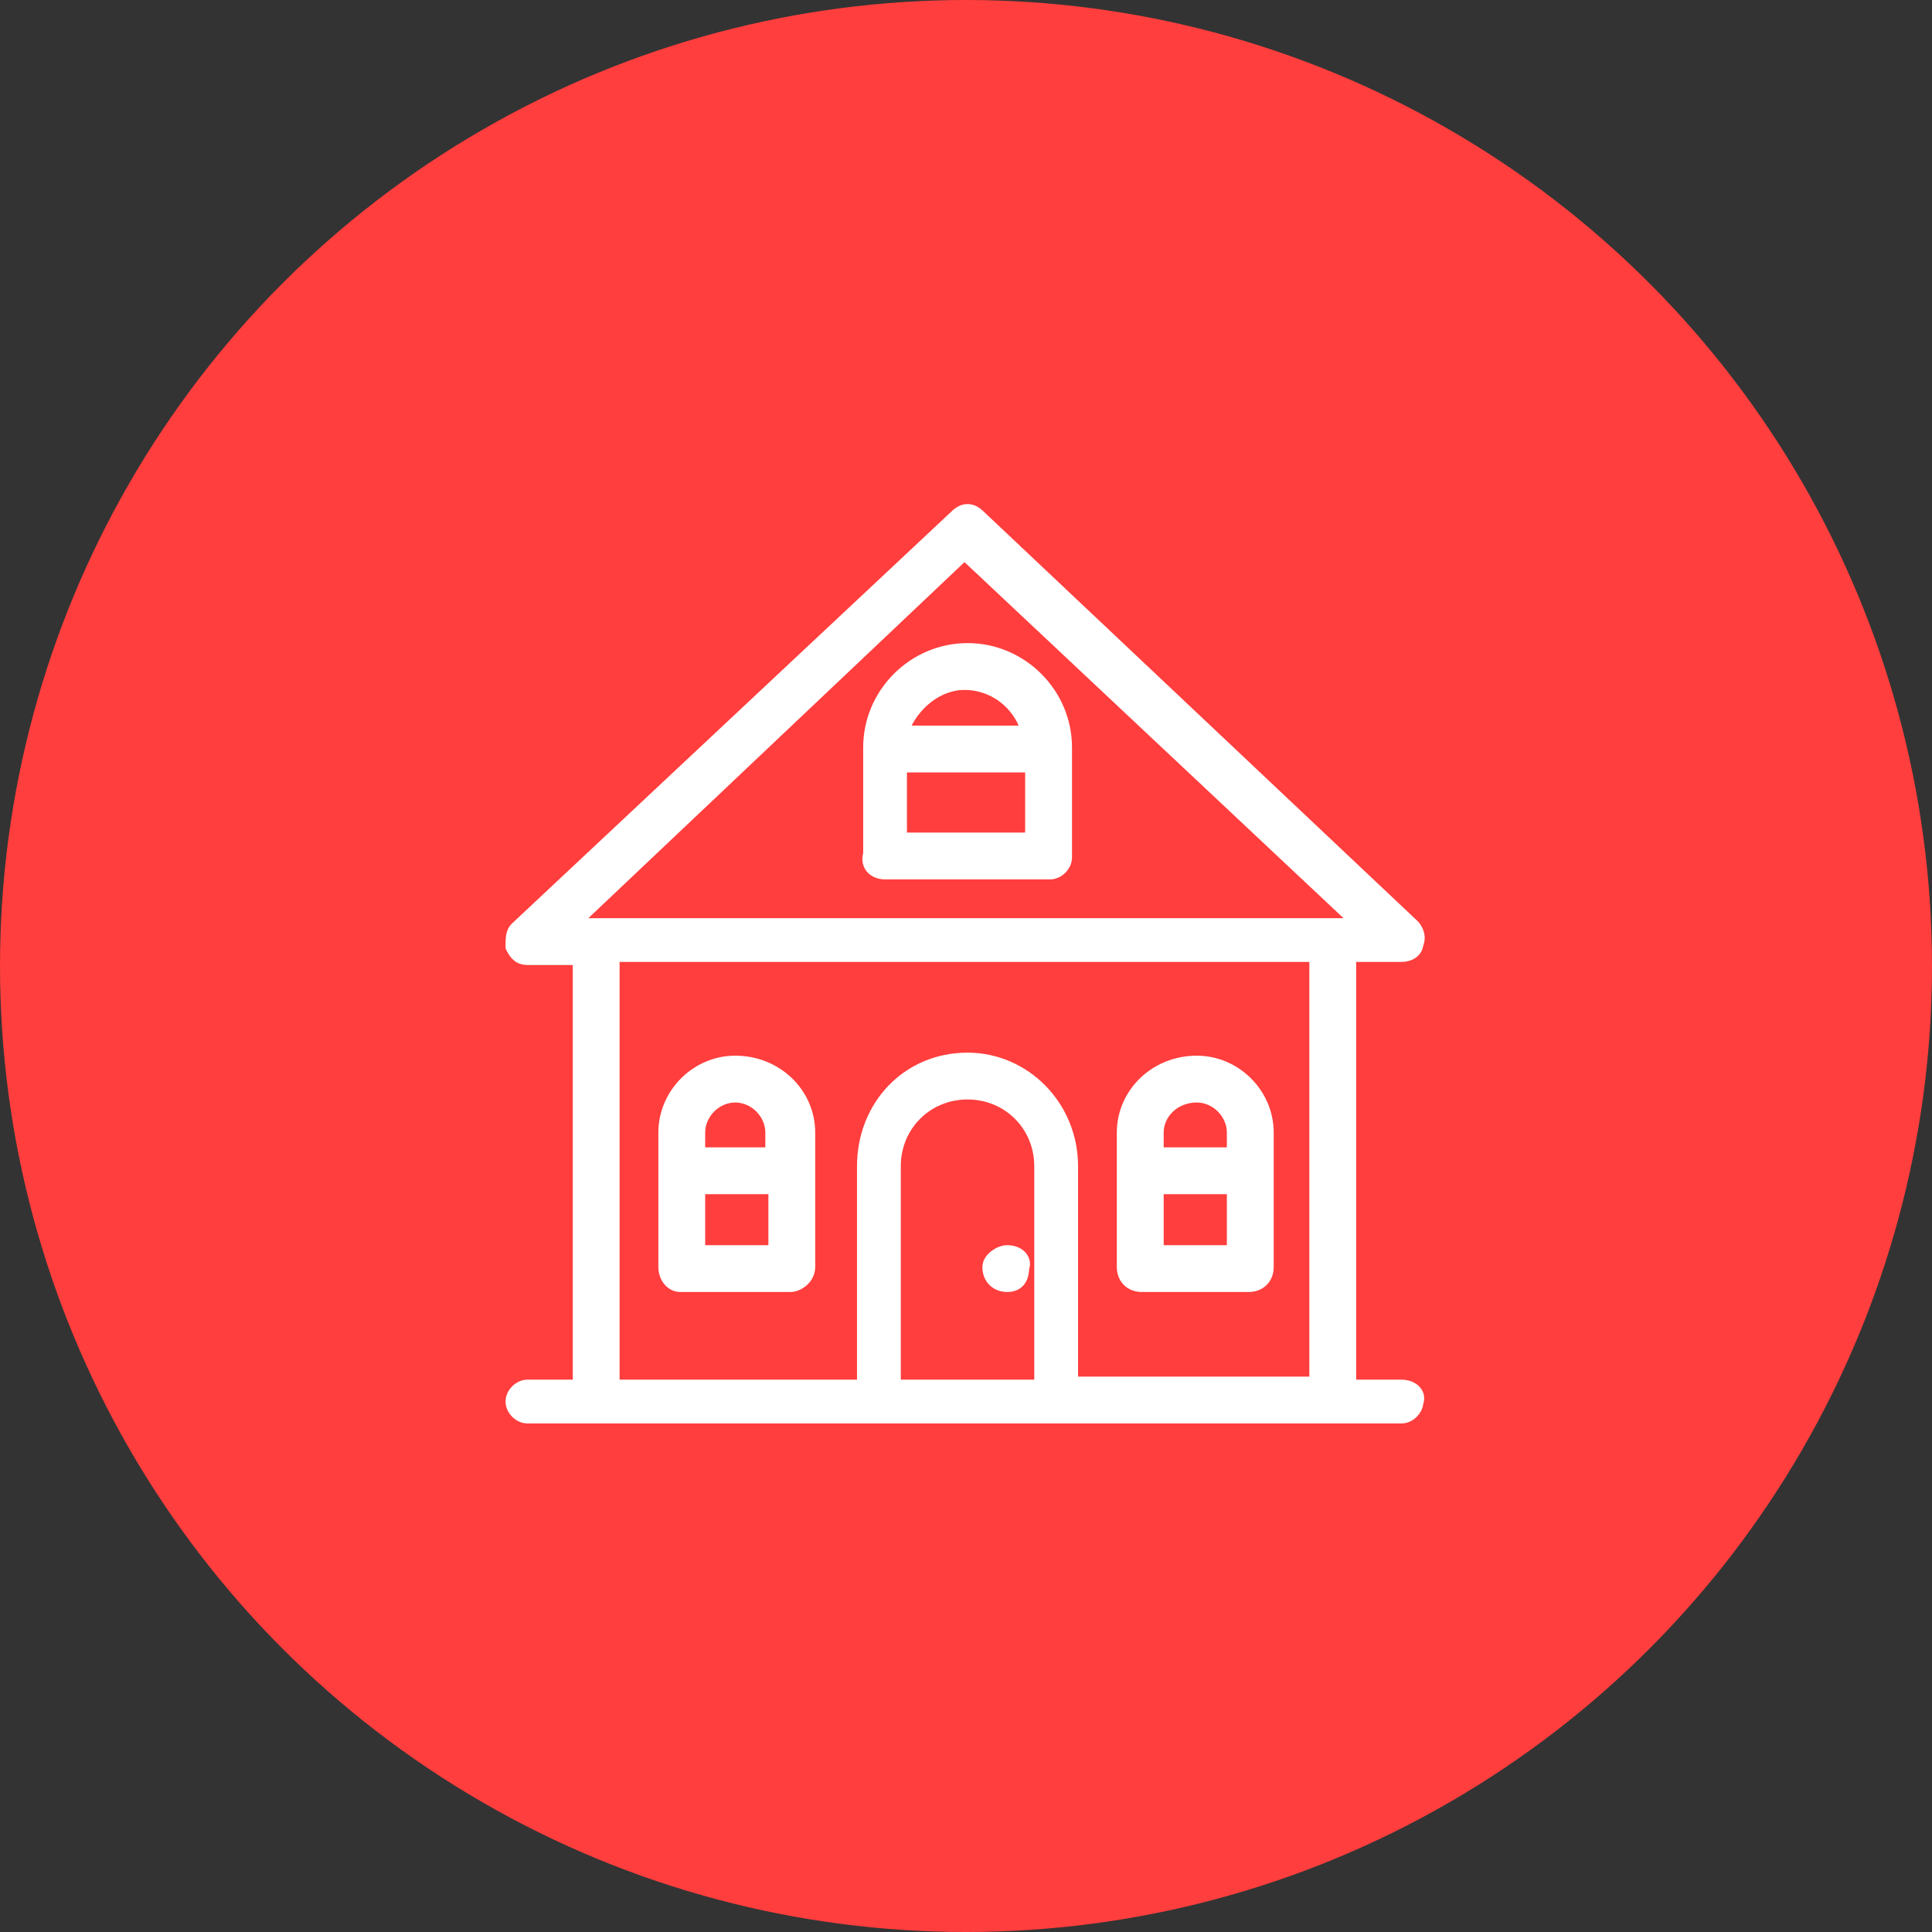
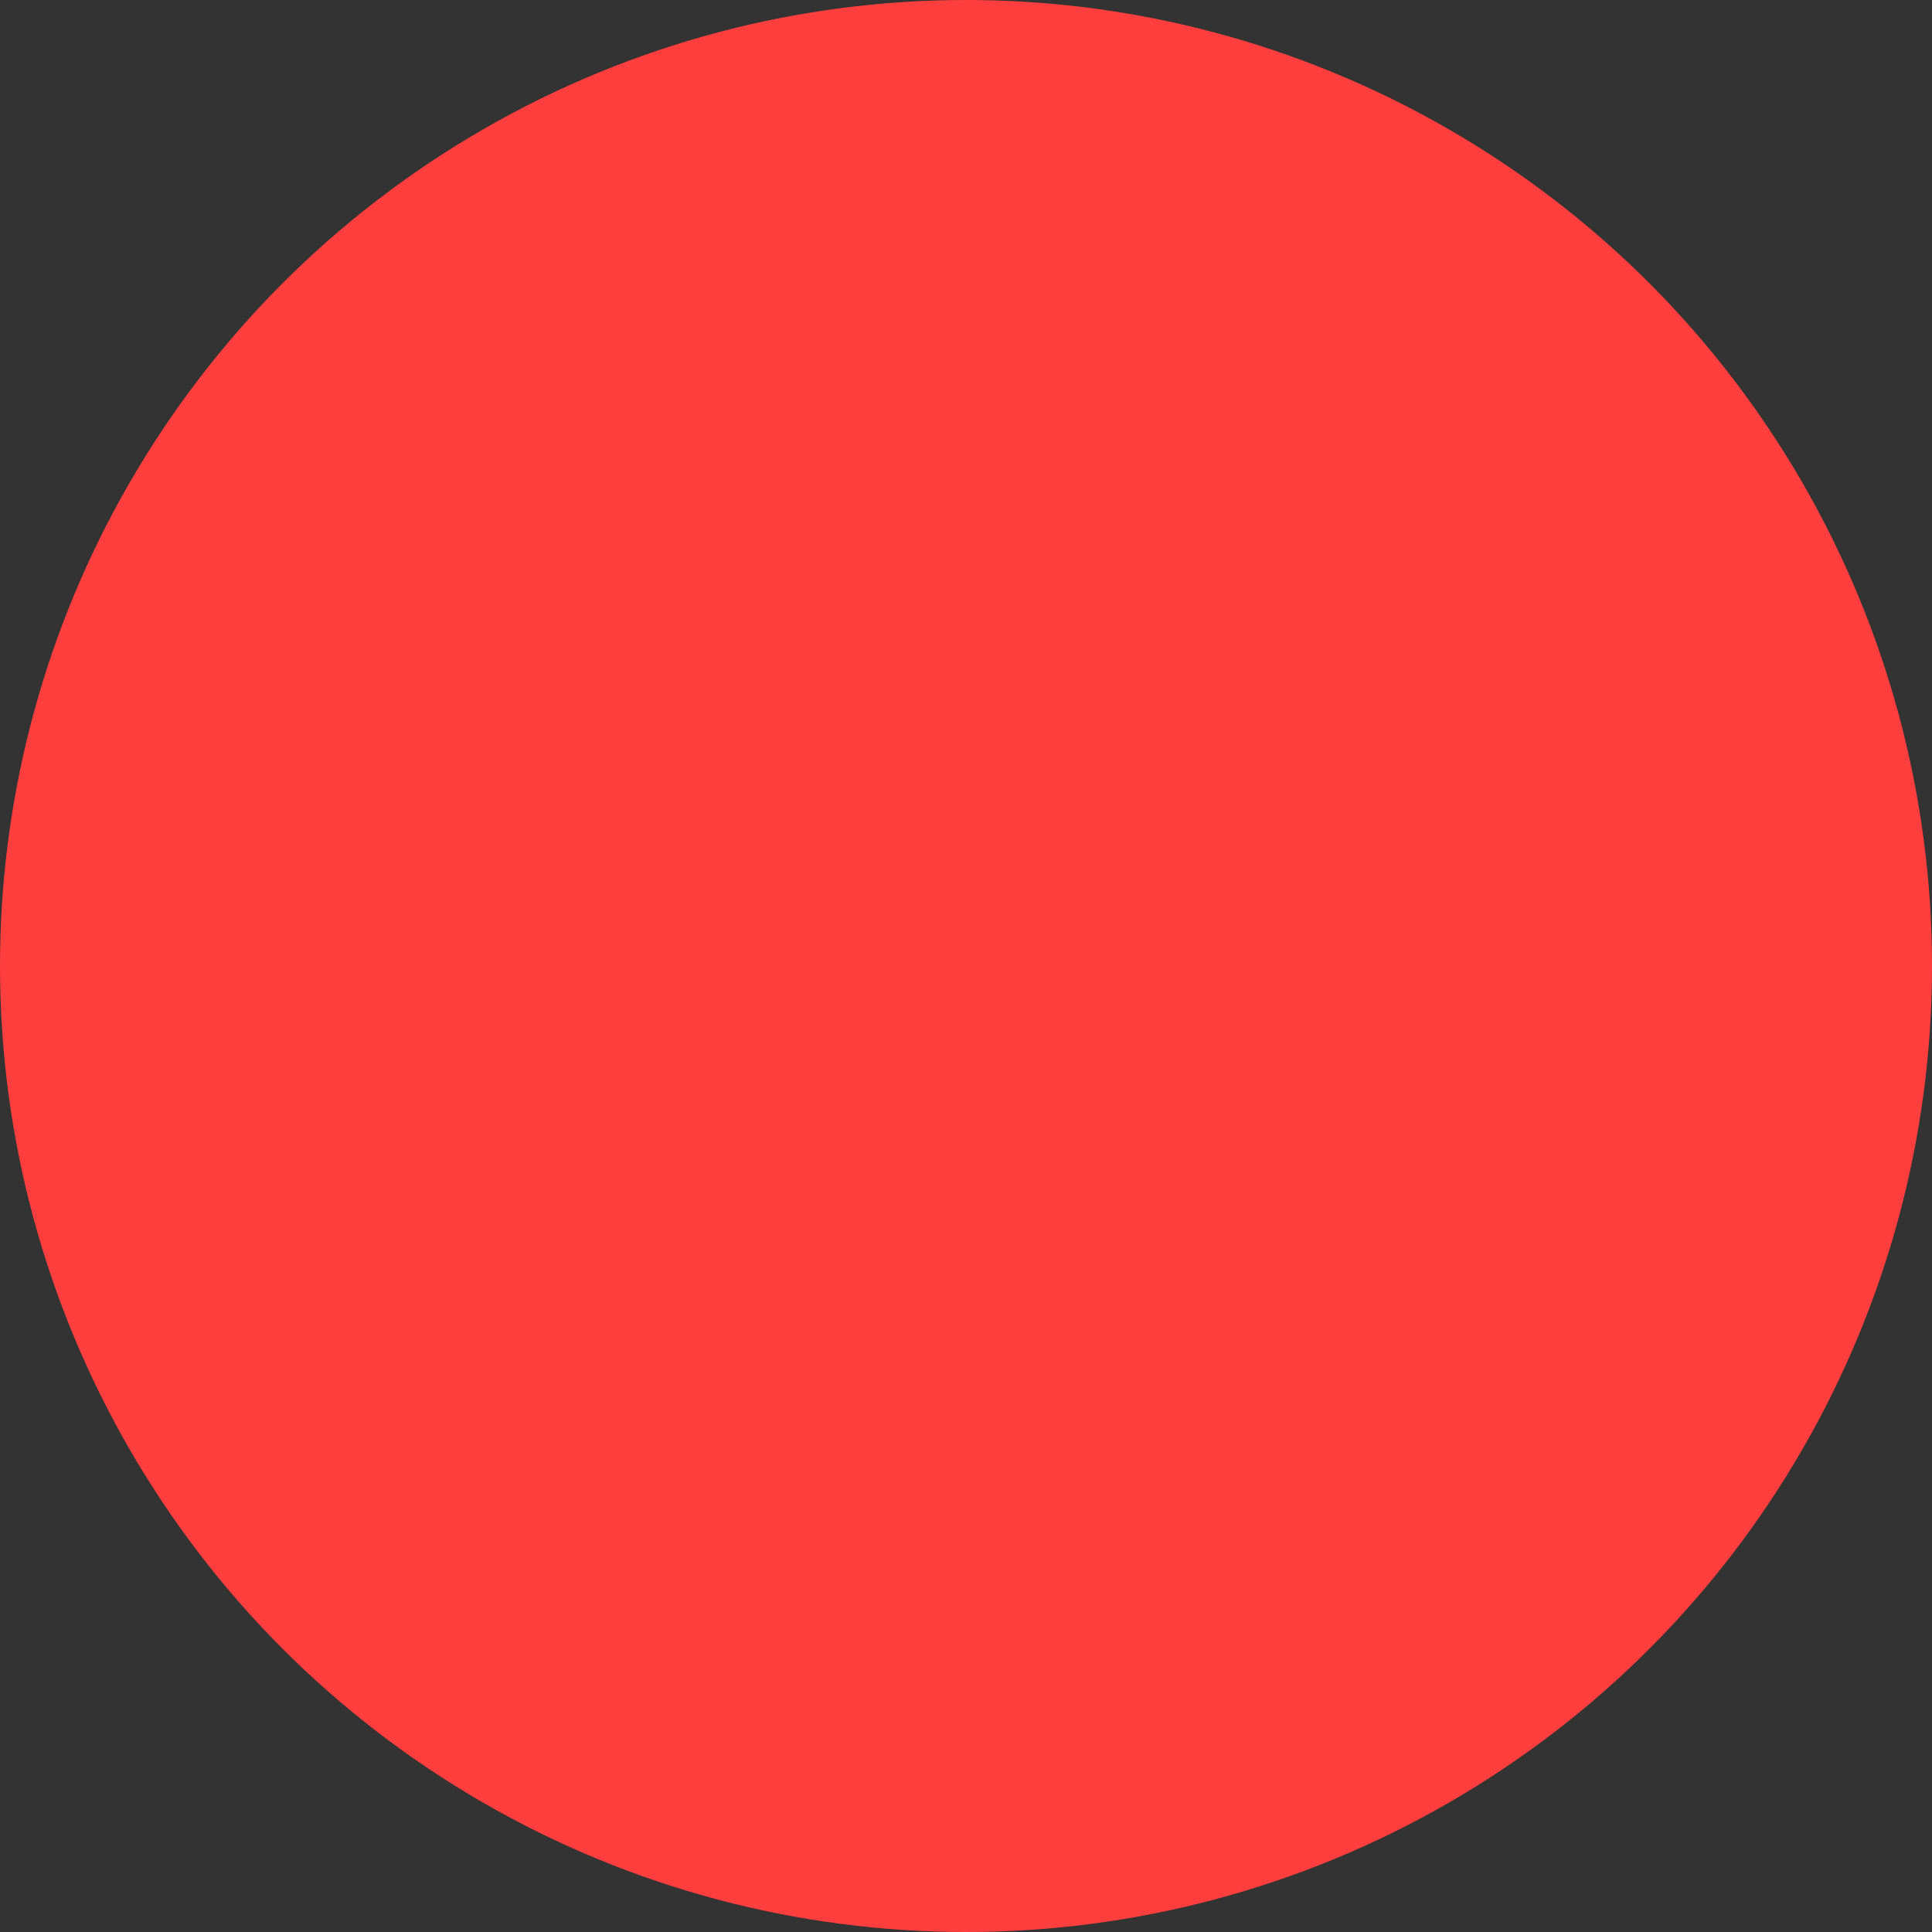
<svg xmlns="http://www.w3.org/2000/svg" width="60" height="60" viewBox="0 0 60 60" fill="none">
  <rect x="0" y="0" width="60" height="60" fill="#333333" stroke="none" />
  <circle cx="30" cy="30" r="30" fill="#FF3E3D" />
-   <path d="M43.916 28.709L43.916 28.709L43.913 28.706L30.437 15.988C30.326 15.878 30.195 15.804 30.047 15.804C29.899 15.804 29.769 15.878 29.658 15.988L15.992 28.8L15.992 28.8L15.989 28.803C15.907 28.886 15.877 28.996 15.863 29.09C15.85 29.184 15.85 29.288 15.85 29.378L15.85 29.384V29.419L15.866 29.451C15.916 29.552 15.976 29.647 16.061 29.715C16.151 29.787 16.257 29.819 16.38 29.819H17.938V42.997H16.38C16.236 42.997 16.105 43.067 16.013 43.159C15.92 43.252 15.85 43.383 15.85 43.526C15.85 43.67 15.92 43.801 16.013 43.894C16.105 43.986 16.236 44.056 16.38 44.056H43.525C43.669 44.056 43.8 43.986 43.892 43.894C43.977 43.809 44.044 43.691 44.054 43.561C44.113 43.411 44.067 43.262 43.964 43.159C43.859 43.054 43.699 42.997 43.525 42.997H41.967V29.724H43.525C43.643 29.724 43.768 29.695 43.87 29.628C43.967 29.563 44.042 29.46 44.054 29.325C44.164 29.066 44.03 28.823 43.916 28.709ZM26.765 36.218V42.997H19.092V29.724H40.813V42.902H33.33V36.218C33.33 34.335 31.842 32.841 30.047 32.841C28.155 32.841 26.765 34.338 26.765 36.218ZM22.834 32.935C21.612 32.935 20.596 33.951 20.596 35.173V39.349C20.596 39.694 20.832 39.974 21.126 39.974H24.543C24.681 39.974 24.834 39.908 24.95 39.806C25.069 39.702 25.167 39.545 25.167 39.349V35.173C25.167 33.947 24.146 32.935 22.834 32.935ZM22.834 34.089C23.416 34.089 23.918 34.592 23.918 35.173V35.782H21.75V35.173C21.75 34.592 22.253 34.089 22.834 34.089ZM21.75 38.82V36.937H24.013V38.82H21.75ZM27.486 27.16H32.612C32.755 27.16 32.887 27.09 32.979 26.998C33.071 26.906 33.142 26.774 33.142 26.631V23.214C33.142 21.517 31.745 20.122 30.049 20.122C28.353 20.122 26.957 21.517 26.957 23.214V26.513C26.906 26.687 26.934 26.854 27.04 26.978C27.147 27.102 27.313 27.16 27.486 27.16ZM28.016 26.006V23.838H31.987V26.006H28.016ZM29.954 21.276C30.857 21.276 31.609 21.888 31.85 22.684H28.077C28.397 21.879 29.148 21.276 29.954 21.276ZM37.167 32.935C35.855 32.935 34.834 33.947 34.834 35.173V39.349C34.834 39.526 34.894 39.684 35.009 39.8C35.124 39.914 35.282 39.974 35.459 39.974H38.781C38.957 39.974 39.116 39.914 39.231 39.8C39.346 39.684 39.406 39.526 39.406 39.349V35.173C39.406 33.951 38.389 32.935 37.167 32.935ZM37.167 34.089C37.749 34.089 38.251 34.592 38.251 35.173V35.782H35.989V35.173C35.989 34.599 36.484 34.089 37.167 34.089ZM35.989 38.82V36.937H38.251V38.82H35.989ZM31.283 38.82C31.146 38.82 30.997 38.884 30.885 38.968C30.777 39.049 30.659 39.183 30.659 39.349C30.659 39.526 30.718 39.685 30.833 39.8C30.948 39.914 31.107 39.974 31.283 39.974C31.462 39.974 31.608 39.912 31.702 39.781C31.782 39.668 31.809 39.525 31.812 39.382C31.87 39.233 31.824 39.085 31.721 38.982C31.616 38.877 31.456 38.82 31.283 38.82ZM29.953 17.251L42.103 28.665H17.895L29.953 17.251ZM27.825 42.997V36.218C27.825 34.972 28.802 33.995 30.047 33.995C31.293 33.995 32.27 34.972 32.27 36.218V42.997H27.825Z" fill="white" stroke="white" stroke-width="0.3" />
</svg>